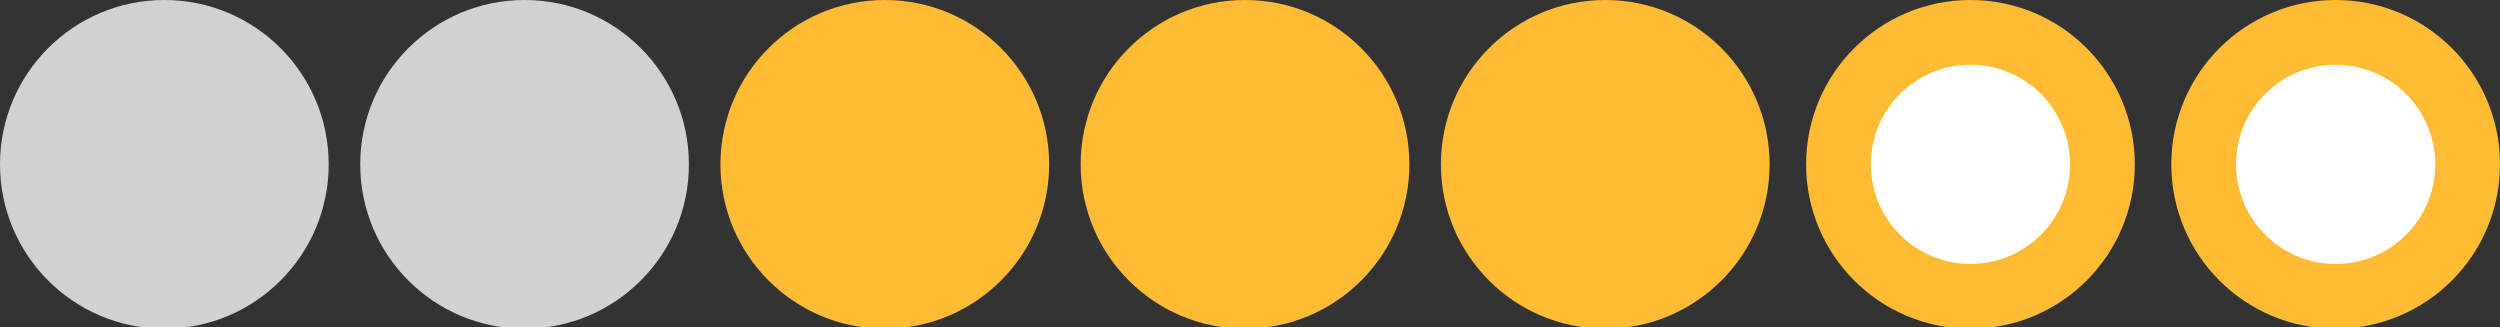
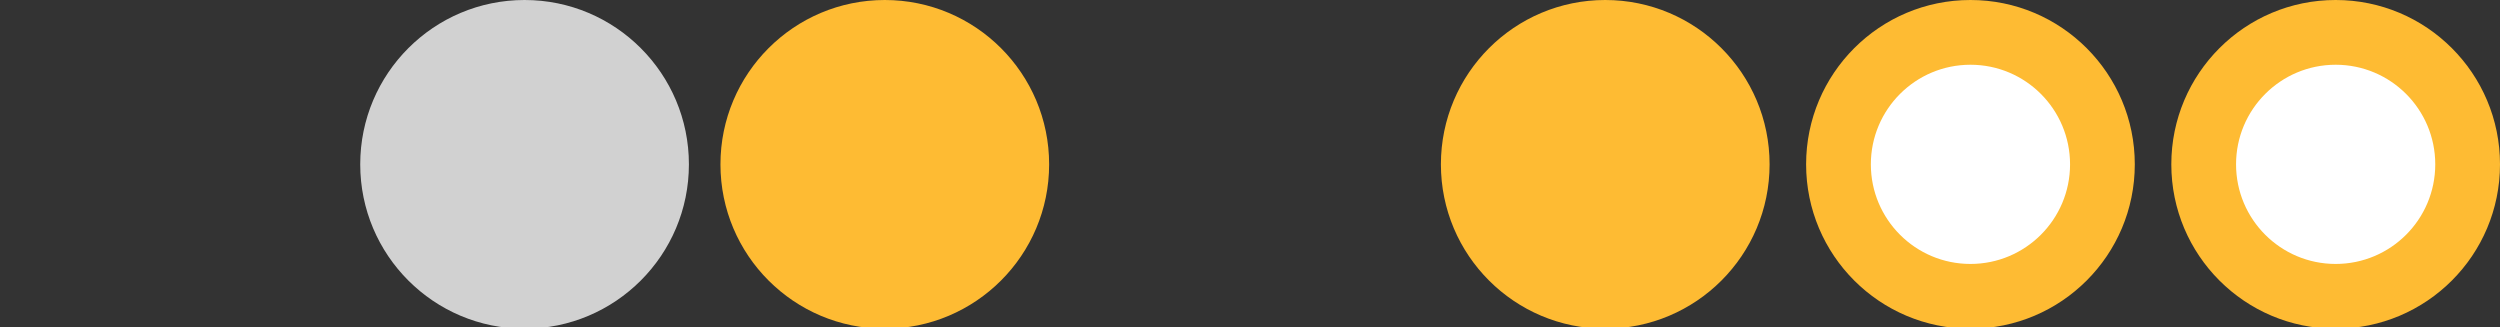
<svg xmlns="http://www.w3.org/2000/svg" height="19.7" overflow="scroll" width="150.6">
  <rect width="100%" height="100%" fill="#333333" stroke="none" />
-   <circle cx="9.9" cy="9.9" fill="#d1d1d1" r="9.9" />
  <circle cx="31.6" cy="9.9" fill="#d1d1d1" r="9.9" />
  <g fill="#febb33">
    <circle cx="53.3" cy="9.9" r="9.9" />
-     <circle cx="75" cy="9.9" r="9.9" />
    <circle cx="96.7" cy="9.9" r="9.9" />
    <circle cx="118.7" cy="9.9" r="9.9" />
    <circle cx="140.7" cy="9.9" r="9.9" />
  </g>
  <g fill="#fff">
    <circle cx="140.7" cy="9.9" r="6" />
    <circle cx="118.7" cy="9.9" r="6" />
  </g>
</svg>